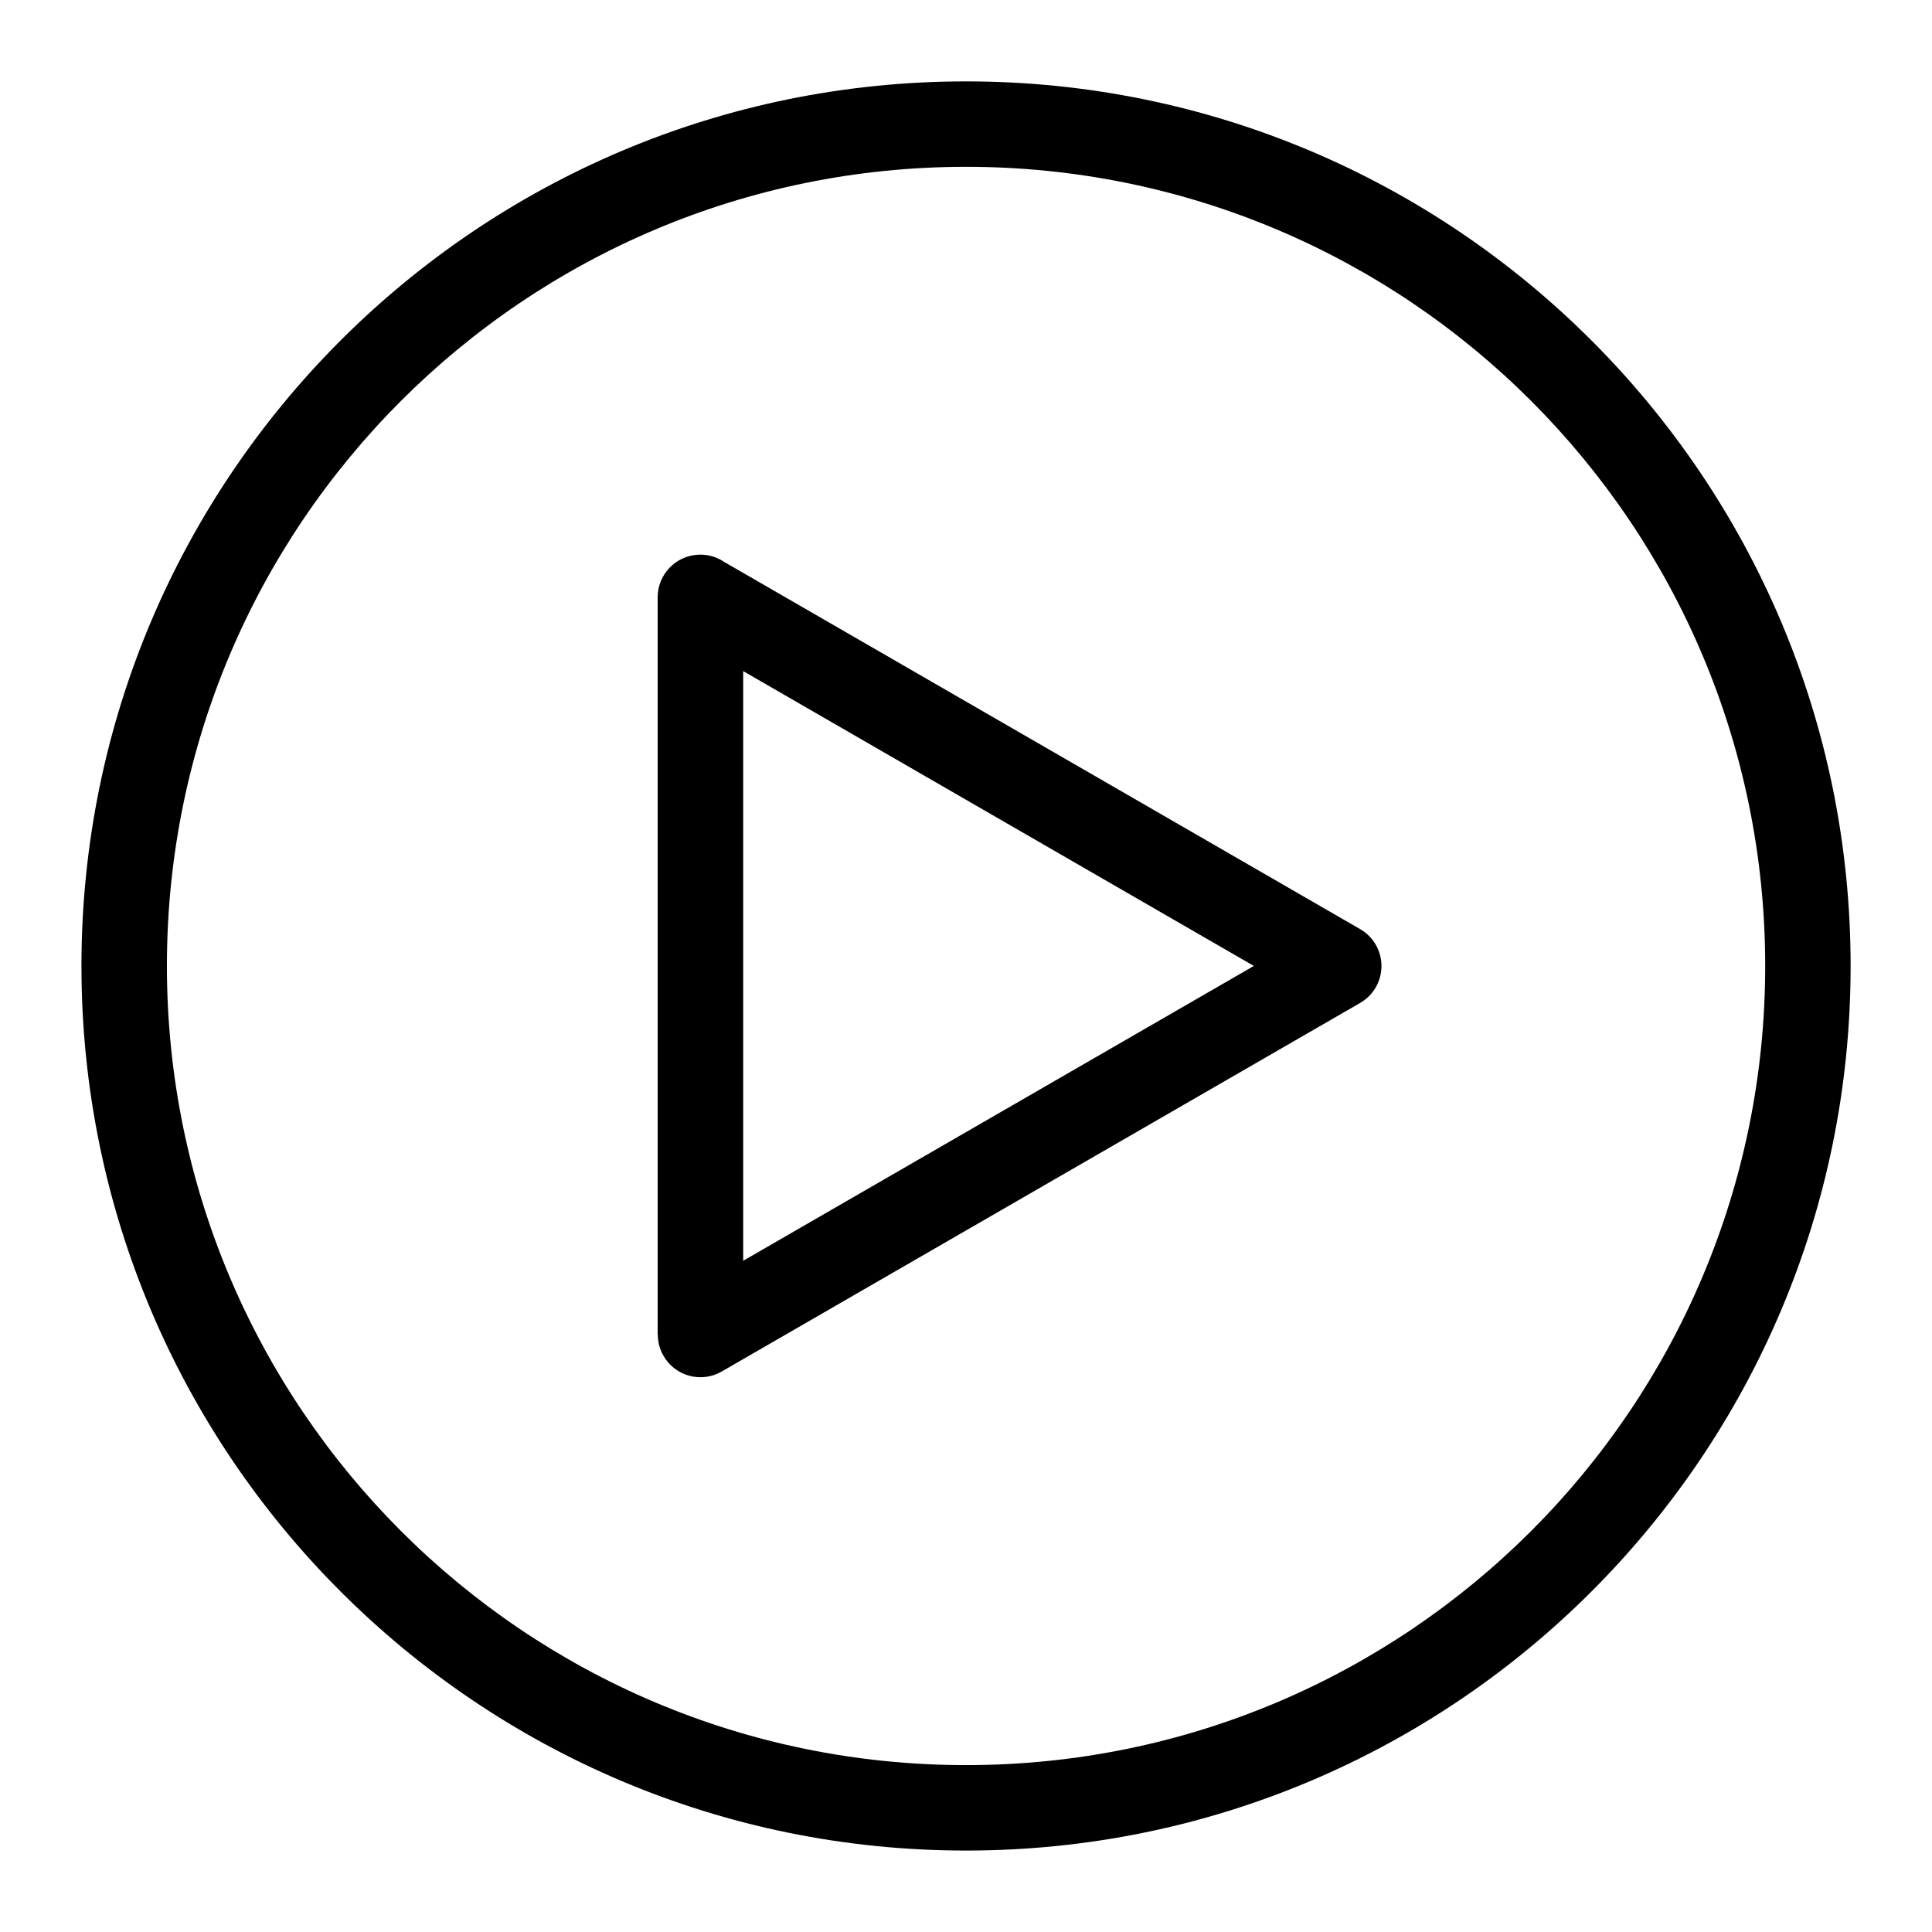
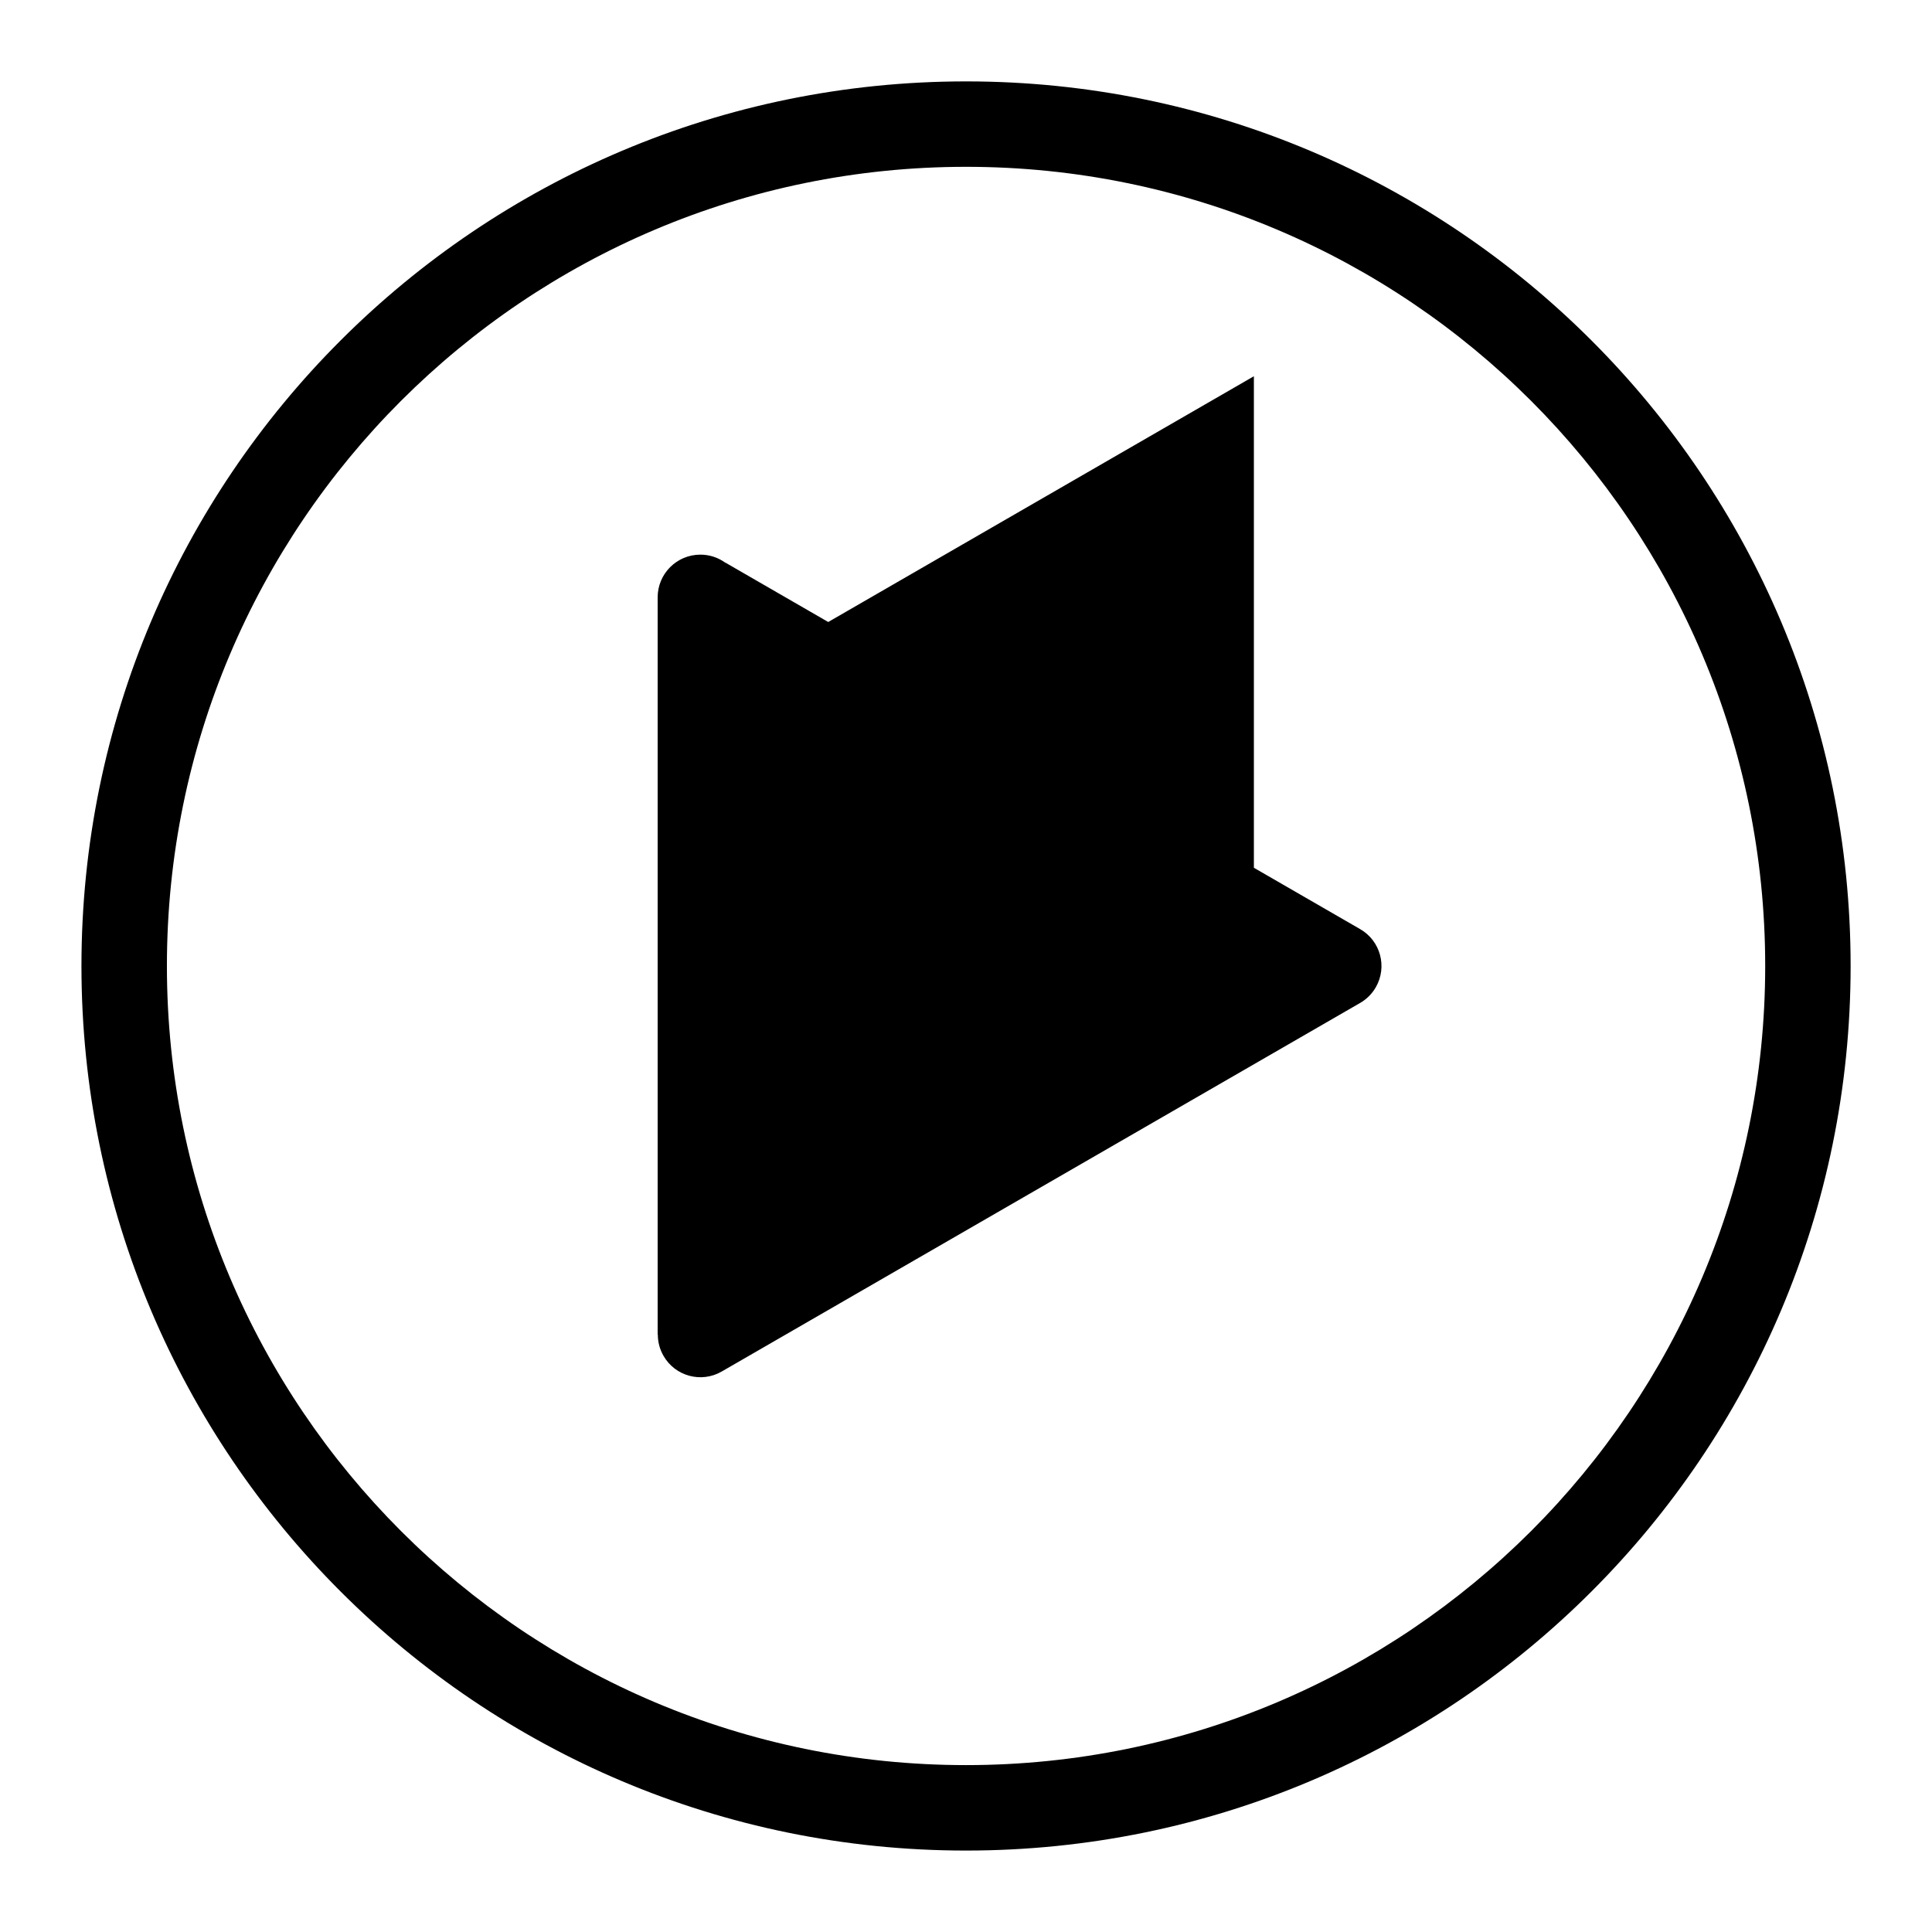
<svg xmlns="http://www.w3.org/2000/svg" fill="#000000" width="800px" height="800px" version="1.1" viewBox="144 144 512 512">
-   <path d="m400.01 165.57c64.734 0 123.35 26.238 165.76 68.664 42.426 42.426 68.664 101.02 68.664 165.76 0 64.734-26.238 123.35-68.664 165.76-42.426 42.426-101.02 68.664-165.76 68.664-64.734 0-123.35-26.238-165.76-68.664-42.426-42.426-68.664-101.04-68.664-165.76 0-64.734 26.238-123.35 68.664-165.76 42.426-42.426 101.04-68.664 165.76-68.664zm-63.828 127.5 168.27 97.156c5.394 3.098 7.254 9.992 4.156 15.402-1.059 1.844-2.555 3.266-4.277 4.231l-169.1 97.625c-5.394 3.098-12.289 1.238-15.387-4.156-1.027-1.77-1.512-3.703-1.512-5.621h-0.047v-195.4c0-6.258 5.062-11.32 11.32-11.32 2.449 0 4.699 0.77 6.559 2.102zm140.11 106.92-135.34-78.141v156.27l135.34-78.141zm73.473-149.75c-38.316-38.316-91.277-62.031-149.75-62.031-58.477 0-111.42 23.715-149.75 62.031-38.316 38.316-62.031 91.277-62.031 149.75 0 58.477 23.715 111.42 62.031 149.75 38.316 38.316 91.277 62.031 149.75 62.031 58.477 0 111.42-23.715 149.75-62.031 38.316-38.316 62.031-91.277 62.031-149.75 0-58.477-23.715-111.42-62.031-149.75z" />
+   <path d="m400.01 165.57c64.734 0 123.35 26.238 165.76 68.664 42.426 42.426 68.664 101.02 68.664 165.76 0 64.734-26.238 123.35-68.664 165.76-42.426 42.426-101.02 68.664-165.76 68.664-64.734 0-123.35-26.238-165.76-68.664-42.426-42.426-68.664-101.04-68.664-165.76 0-64.734 26.238-123.35 68.664-165.76 42.426-42.426 101.04-68.664 165.76-68.664zm-63.828 127.5 168.27 97.156c5.394 3.098 7.254 9.992 4.156 15.402-1.059 1.844-2.555 3.266-4.277 4.231l-169.1 97.625c-5.394 3.098-12.289 1.238-15.387-4.156-1.027-1.77-1.512-3.703-1.512-5.621h-0.047v-195.4c0-6.258 5.062-11.32 11.32-11.32 2.449 0 4.699 0.77 6.559 2.102zm140.11 106.92-135.34-78.141l135.34-78.141zm73.473-149.75c-38.316-38.316-91.277-62.031-149.75-62.031-58.477 0-111.42 23.715-149.75 62.031-38.316 38.316-62.031 91.277-62.031 149.75 0 58.477 23.715 111.42 62.031 149.75 38.316 38.316 91.277 62.031 149.75 62.031 58.477 0 111.42-23.715 149.75-62.031 38.316-38.316 62.031-91.277 62.031-149.75 0-58.477-23.715-111.42-62.031-149.75z" />
</svg>